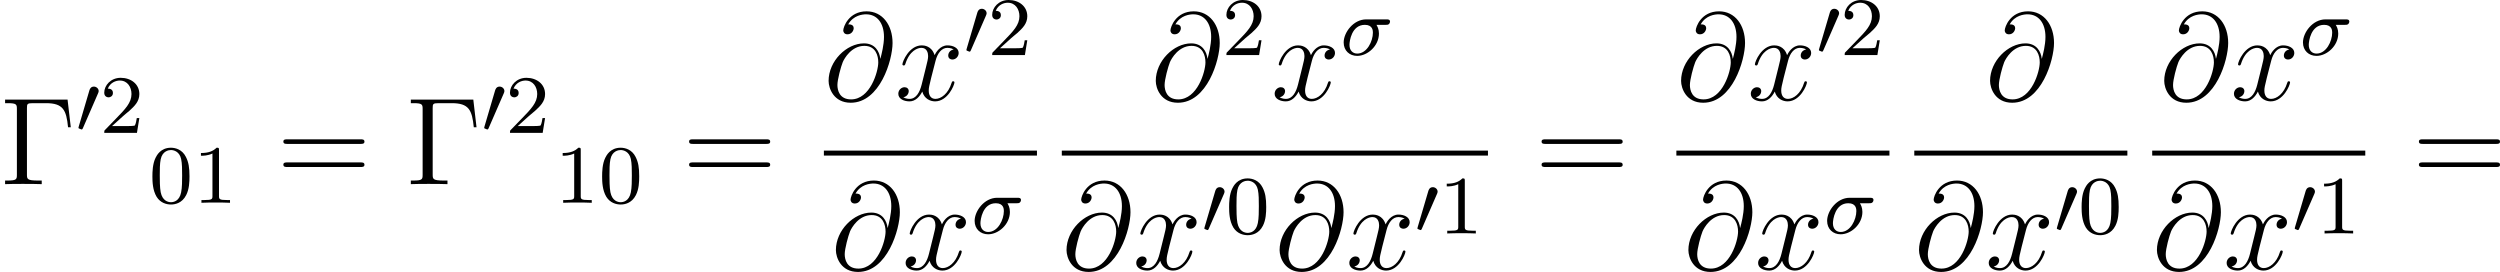
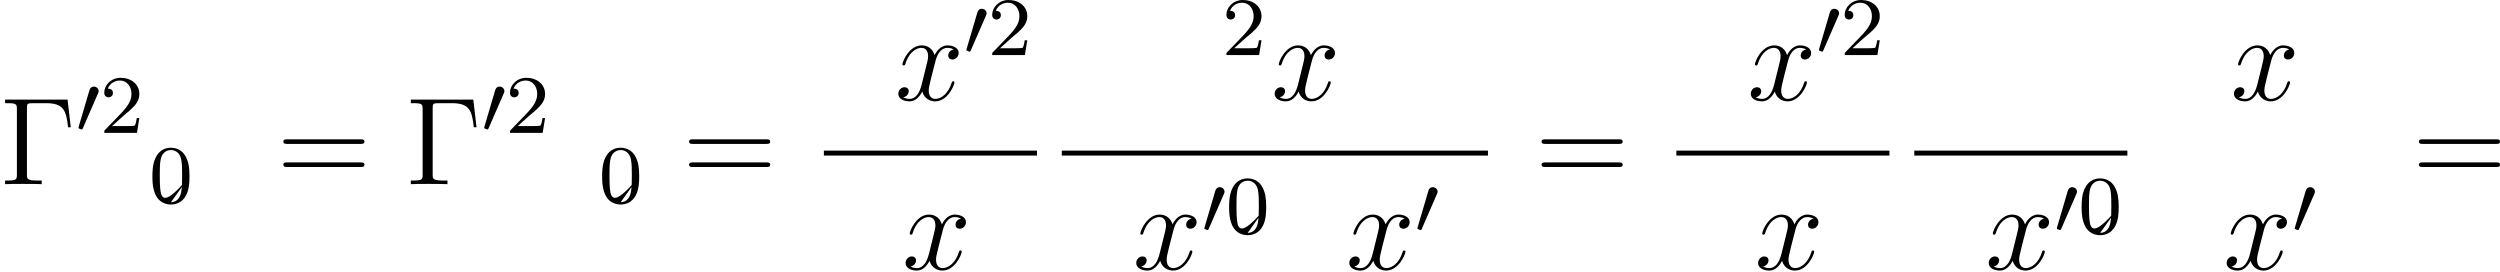
<svg xmlns="http://www.w3.org/2000/svg" xmlns:xlink="http://www.w3.org/1999/xlink" height="26.178pt" version="1.1" viewBox="112.472 78.541 240.654 26.178" width="240.654pt">
  <defs>
-     <path d="M4.376 -2.909C4.519 -2.909 4.575 -2.909 4.67 -2.973C4.758 -3.045 4.79 -3.156 4.79 -3.212C4.79 -3.435 4.591 -3.435 4.455 -3.435H2.495C1.267 -3.435 0.327 -2.176 0.327 -1.211C0.327 -0.43 0.885 0.08 1.626 0.08C2.63 0.08 3.722 -0.885 3.722 -2.072C3.722 -2.503 3.571 -2.758 3.483 -2.909H4.376ZM1.634 -0.143C1.235 -0.143 0.885 -0.406 0.885 -0.988C0.885 -1.323 1.084 -2.909 2.367 -2.909C3.14 -2.909 3.14 -2.319 3.14 -2.152C3.14 -1.331 2.574 -0.143 1.634 -0.143Z" id="g1-27" />
-     <path d="M5.428 -3.993C5.356 -4.663 4.937 -5.464 3.862 -5.464C2.176 -5.464 0.454 -3.754 0.454 -1.853C0.454 -1.124 0.956 0.251 2.582 0.251C5.404 0.251 6.611 -3.862 6.611 -5.499C6.611 -7.221 5.643 -8.548 4.113 -8.548C2.379 -8.548 1.865 -7.03 1.865 -6.707C1.865 -6.599 1.937 -6.336 2.271 -6.336C2.69 -6.336 2.869 -6.719 2.869 -6.922C2.869 -7.293 2.499 -7.293 2.343 -7.293C2.833 -8.177 3.742 -8.261 4.065 -8.261C5.117 -8.261 5.786 -7.424 5.786 -6.085C5.786 -5.32 5.559 -4.435 5.44 -3.993H5.428ZM2.618 -0.072C1.494 -0.072 1.303 -0.956 1.303 -1.459C1.303 -1.985 1.638 -3.216 1.817 -3.658C1.973 -4.017 2.654 -5.224 3.897 -5.224C4.985 -5.224 5.236 -4.28 5.236 -3.634C5.236 -2.75 4.459 -0.072 2.618 -0.072Z" id="g2-64" />
    <path d="M5.667 -4.878C5.284 -4.806 5.141 -4.519 5.141 -4.292C5.141 -4.005 5.368 -3.909 5.535 -3.909C5.894 -3.909 6.145 -4.22 6.145 -4.543C6.145 -5.045 5.571 -5.272 5.069 -5.272C4.34 -5.272 3.933 -4.555 3.826 -4.328C3.551 -5.224 2.809 -5.272 2.594 -5.272C1.375 -5.272 0.729 -3.706 0.729 -3.443C0.729 -3.395 0.777 -3.335 0.861 -3.335C0.956 -3.335 0.98 -3.407 1.004 -3.455C1.411 -4.782 2.212 -5.033 2.558 -5.033C3.096 -5.033 3.204 -4.531 3.204 -4.244C3.204 -3.981 3.132 -3.706 2.989 -3.132L2.582 -1.494C2.403 -0.777 2.056 -0.12 1.423 -0.12C1.363 -0.12 1.064 -0.12 0.813 -0.275C1.243 -0.359 1.339 -0.717 1.339 -0.861C1.339 -1.1 1.16 -1.243 0.933 -1.243C0.646 -1.243 0.335 -0.992 0.335 -0.61C0.335 -0.108 0.897 0.12 1.411 0.12C1.985 0.12 2.391 -0.335 2.642 -0.825C2.833 -0.12 3.431 0.12 3.873 0.12C5.093 0.12 5.738 -1.447 5.738 -1.71C5.738 -1.769 5.691 -1.817 5.619 -1.817C5.511 -1.817 5.499 -1.757 5.464 -1.662C5.141 -0.61 4.447 -0.12 3.909 -0.12C3.491 -0.12 3.264 -0.43 3.264 -0.921C3.264 -1.184 3.312 -1.375 3.503 -2.164L3.921 -3.79C4.101 -4.507 4.507 -5.033 5.057 -5.033C5.081 -5.033 5.416 -5.033 5.667 -4.878Z" id="g2-120" />
-     <path d="M3.897 -2.542C3.897 -3.395 3.81 -3.913 3.547 -4.423C3.196 -5.125 2.55 -5.3 2.112 -5.3C1.108 -5.3 0.741 -4.551 0.63 -4.328C0.343 -3.746 0.327 -2.957 0.327 -2.542C0.327 -2.016 0.351 -1.211 0.733 -0.574C1.1 0.016 1.69 0.167 2.112 0.167C2.495 0.167 3.18 0.048 3.579 -0.741C3.873 -1.315 3.897 -2.024 3.897 -2.542ZM2.112 -0.056C1.841 -0.056 1.291 -0.183 1.124 -1.02C1.036 -1.474 1.036 -2.224 1.036 -2.638C1.036 -3.188 1.036 -3.746 1.124 -4.184C1.291 -4.997 1.913 -5.077 2.112 -5.077C2.383 -5.077 2.933 -4.941 3.092 -4.216C3.188 -3.778 3.188 -3.18 3.188 -2.638C3.188 -2.168 3.188 -1.451 3.092 -1.004C2.925 -0.167 2.375 -0.056 2.112 -0.056Z" id="g3-48" />
-     <path d="M2.503 -5.077C2.503 -5.292 2.487 -5.3 2.271 -5.3C1.945 -4.981 1.522 -4.79 0.765 -4.79V-4.527C0.98 -4.527 1.411 -4.527 1.873 -4.742V-0.654C1.873 -0.359 1.849 -0.263 1.092 -0.263H0.813V0C1.14 -0.024 1.825 -0.024 2.184 -0.024S3.236 -0.024 3.563 0V-0.263H3.284C2.527 -0.263 2.503 -0.359 2.503 -0.654V-5.077Z" id="g3-49" />
+     <path d="M3.897 -2.542C3.897 -3.395 3.81 -3.913 3.547 -4.423C3.196 -5.125 2.55 -5.3 2.112 -5.3C1.108 -5.3 0.741 -4.551 0.63 -4.328C0.343 -3.746 0.327 -2.957 0.327 -2.542C0.327 -2.016 0.351 -1.211 0.733 -0.574C1.1 0.016 1.69 0.167 2.112 0.167C2.495 0.167 3.18 0.048 3.579 -0.741C3.873 -1.315 3.897 -2.024 3.897 -2.542ZC1.841 -0.056 1.291 -0.183 1.124 -1.02C1.036 -1.474 1.036 -2.224 1.036 -2.638C1.036 -3.188 1.036 -3.746 1.124 -4.184C1.291 -4.997 1.913 -5.077 2.112 -5.077C2.383 -5.077 2.933 -4.941 3.092 -4.216C3.188 -3.778 3.188 -3.18 3.188 -2.638C3.188 -2.168 3.188 -1.451 3.092 -1.004C2.925 -0.167 2.375 -0.056 2.112 -0.056Z" id="g3-48" />
    <path d="M2.248 -1.626C2.375 -1.745 2.71 -2.008 2.837 -2.12C3.332 -2.574 3.802 -3.013 3.802 -3.738C3.802 -4.686 3.005 -5.3 2.008 -5.3C1.052 -5.3 0.422 -4.575 0.422 -3.866C0.422 -3.475 0.733 -3.419 0.845 -3.419C1.012 -3.419 1.259 -3.539 1.259 -3.842C1.259 -4.256 0.861 -4.256 0.765 -4.256C0.996 -4.838 1.53 -5.037 1.921 -5.037C2.662 -5.037 3.045 -4.407 3.045 -3.738C3.045 -2.909 2.463 -2.303 1.522 -1.339L0.518 -0.303C0.422 -0.215 0.422 -0.199 0.422 0H3.571L3.802 -1.427H3.555C3.531 -1.267 3.467 -0.869 3.371 -0.717C3.324 -0.654 2.718 -0.654 2.59 -0.654H1.172L2.248 -1.626Z" id="g3-50" />
    <path d="M2.112 -3.778C2.152 -3.881 2.184 -3.937 2.184 -4.017C2.184 -4.28 1.945 -4.455 1.722 -4.455C1.403 -4.455 1.315 -4.176 1.283 -4.065L0.271 -0.63C0.239 -0.534 0.239 -0.51 0.239 -0.502C0.239 -0.43 0.287 -0.414 0.367 -0.391C0.51 -0.327 0.526 -0.327 0.542 -0.327C0.566 -0.327 0.614 -0.327 0.669 -0.462L2.112 -3.778Z" id="g0-48" />
    <path d="M6.504 -8.141H0.49V-7.795H0.729C1.59 -7.795 1.626 -7.675 1.626 -7.233V-0.909C1.626 -0.466 1.59 -0.347 0.729 -0.347H0.49V0C0.777 -0.024 1.841 -0.024 2.2 -0.024C2.618 -0.024 3.67 -0.024 4.017 0V-0.347H3.658C2.618 -0.347 2.594 -0.49 2.594 -0.921V-7.317C2.594 -7.711 2.618 -7.795 3.144 -7.795H4.423C6.073 -7.795 6.384 -7.149 6.551 -5.475H6.814L6.504 -8.141Z" id="g4-0" />
    <path d="M8.07 -3.873C8.237 -3.873 8.452 -3.873 8.452 -4.089C8.452 -4.316 8.249 -4.316 8.07 -4.316H1.028C0.861 -4.316 0.646 -4.316 0.646 -4.101C0.646 -3.873 0.849 -3.873 1.028 -3.873H8.07ZM8.07 -1.65C8.237 -1.65 8.452 -1.65 8.452 -1.865C8.452 -2.092 8.249 -2.092 8.07 -2.092H1.028C0.861 -2.092 0.646 -2.092 0.646 -1.877C0.646 -1.65 0.849 -1.65 1.028 -1.65H8.07Z" id="g4-61" />
  </defs>
  <g id="page1">
    <use x="112.472" xlink:href="#g4-0" y="96.267" />
    <use x="119.787" xlink:href="#g0-48" y="91.331" />
    <use x="122.084" xlink:href="#g3-50" y="91.331" />
    <use x="126.816" xlink:href="#g3-48" y="98.061" />
    <use x="131.05" xlink:href="#g3-49" y="98.061" />
    <use x="139.103" xlink:href="#g4-61" y="96.267" />
    <use x="151.529" xlink:href="#g4-0" y="96.267" />
    <use x="158.843" xlink:href="#g0-48" y="91.331" />
    <use x="161.14" xlink:href="#g3-50" y="91.331" />
    <use x="165.872" xlink:href="#g3-49" y="98.061" />
    <use x="170.106" xlink:href="#g3-48" y="98.061" />
    <use x="178.159" xlink:href="#g4-61" y="96.267" />
    <use x="191.78" xlink:href="#g2-64" y="88.18" />
    <use x="198.61" xlink:href="#g2-120" y="88.18" />
    <use x="205.262" xlink:href="#g0-48" y="83.841" />
    <use x="207.559" xlink:href="#g3-50" y="83.841" />
    <rect height="0.478" width="20.511" x="191.78" y="93.039" />
    <use x="192.483" xlink:href="#g2-64" y="104.468" />
    <use x="199.313" xlink:href="#g2-120" y="104.468" />
    <use x="205.965" xlink:href="#g1-27" y="101.014" />
    <use x="223.275" xlink:href="#g2-64" y="88.18" />
    <use x="230.105" xlink:href="#g3-50" y="83.841" />
    <use x="234.837" xlink:href="#g2-120" y="88.18" />
    <use x="241.489" xlink:href="#g1-27" y="83.841" />
    <rect height="0.478" width="41.022" x="214.683" y="93.039" />
    <use x="214.683" xlink:href="#g2-64" y="104.468" />
    <use x="221.513" xlink:href="#g2-120" y="104.468" />
    <use x="228.165" xlink:href="#g0-48" y="101.014" />
    <use x="230.462" xlink:href="#g3-48" y="101.014" />
    <use x="235.194" xlink:href="#g2-64" y="104.468" />
    <use x="242.024" xlink:href="#g2-120" y="104.468" />
    <use x="248.676" xlink:href="#g0-48" y="101.014" />
    <use x="250.973" xlink:href="#g3-49" y="101.014" />
    <use x="260.221" xlink:href="#g4-61" y="96.267" />
    <use x="273.842" xlink:href="#g2-64" y="88.18" />
    <use x="280.672" xlink:href="#g2-120" y="88.18" />
    <use x="287.324" xlink:href="#g0-48" y="83.841" />
    <use x="289.621" xlink:href="#g3-50" y="83.841" />
    <rect height="0.478" width="20.511" x="273.842" y="93.039" />
    <use x="274.545" xlink:href="#g2-64" y="104.468" />
    <use x="281.375" xlink:href="#g2-120" y="104.468" />
    <use x="288.027" xlink:href="#g1-27" y="101.014" />
    <use x="303.585" xlink:href="#g2-64" y="88.18" />
    <rect height="0.478" width="20.511" x="296.745" y="93.039" />
    <use x="296.745" xlink:href="#g2-64" y="104.468" />
    <use x="303.575" xlink:href="#g2-120" y="104.468" />
    <use x="310.227" xlink:href="#g0-48" y="101.014" />
    <use x="312.524" xlink:href="#g3-48" y="101.014" />
    <use x="320.35" xlink:href="#g2-64" y="88.18" />
    <use x="327.18" xlink:href="#g2-120" y="88.18" />
    <use x="333.832" xlink:href="#g1-27" y="83.841" />
-     <rect height="0.478" width="20.511" x="319.647" y="93.039" />
    <use x="319.647" xlink:href="#g2-64" y="104.468" />
    <use x="326.477" xlink:href="#g2-120" y="104.468" />
    <use x="333.129" xlink:href="#g0-48" y="101.014" />
    <use x="335.426" xlink:href="#g3-49" y="101.014" />
    <use x="344.674" xlink:href="#g4-61" y="96.267" />
  </g>
</svg>